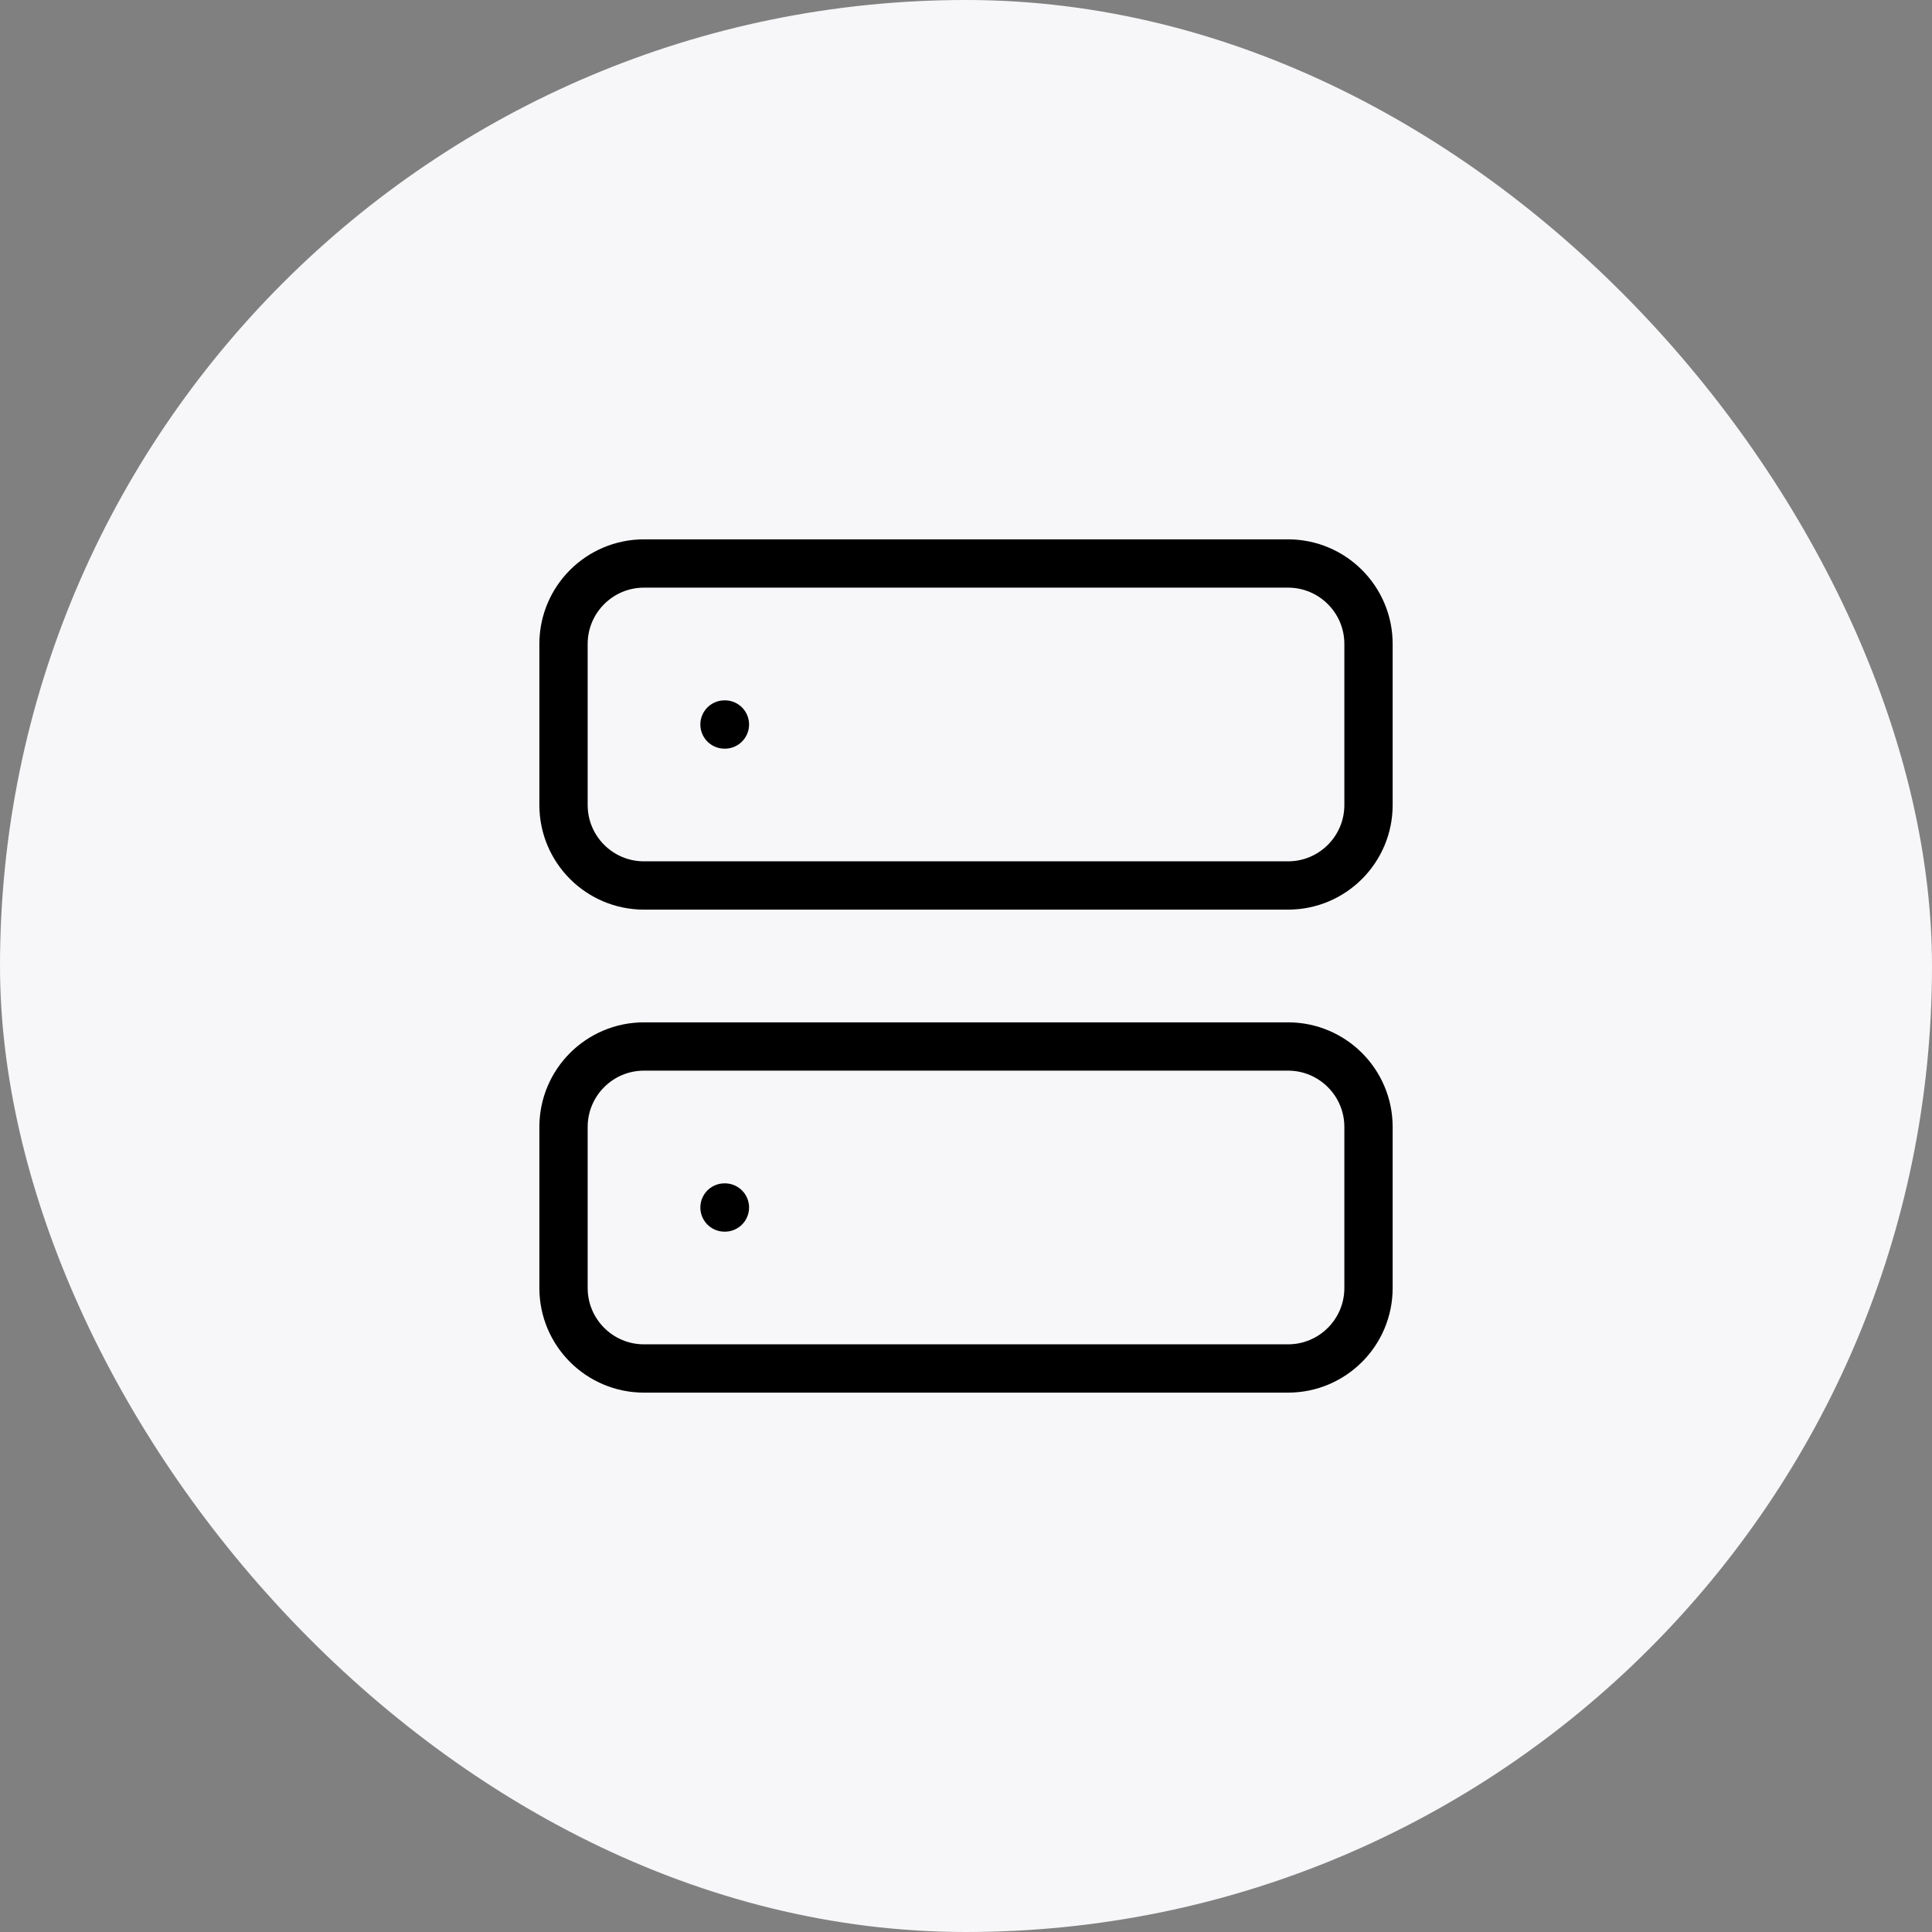
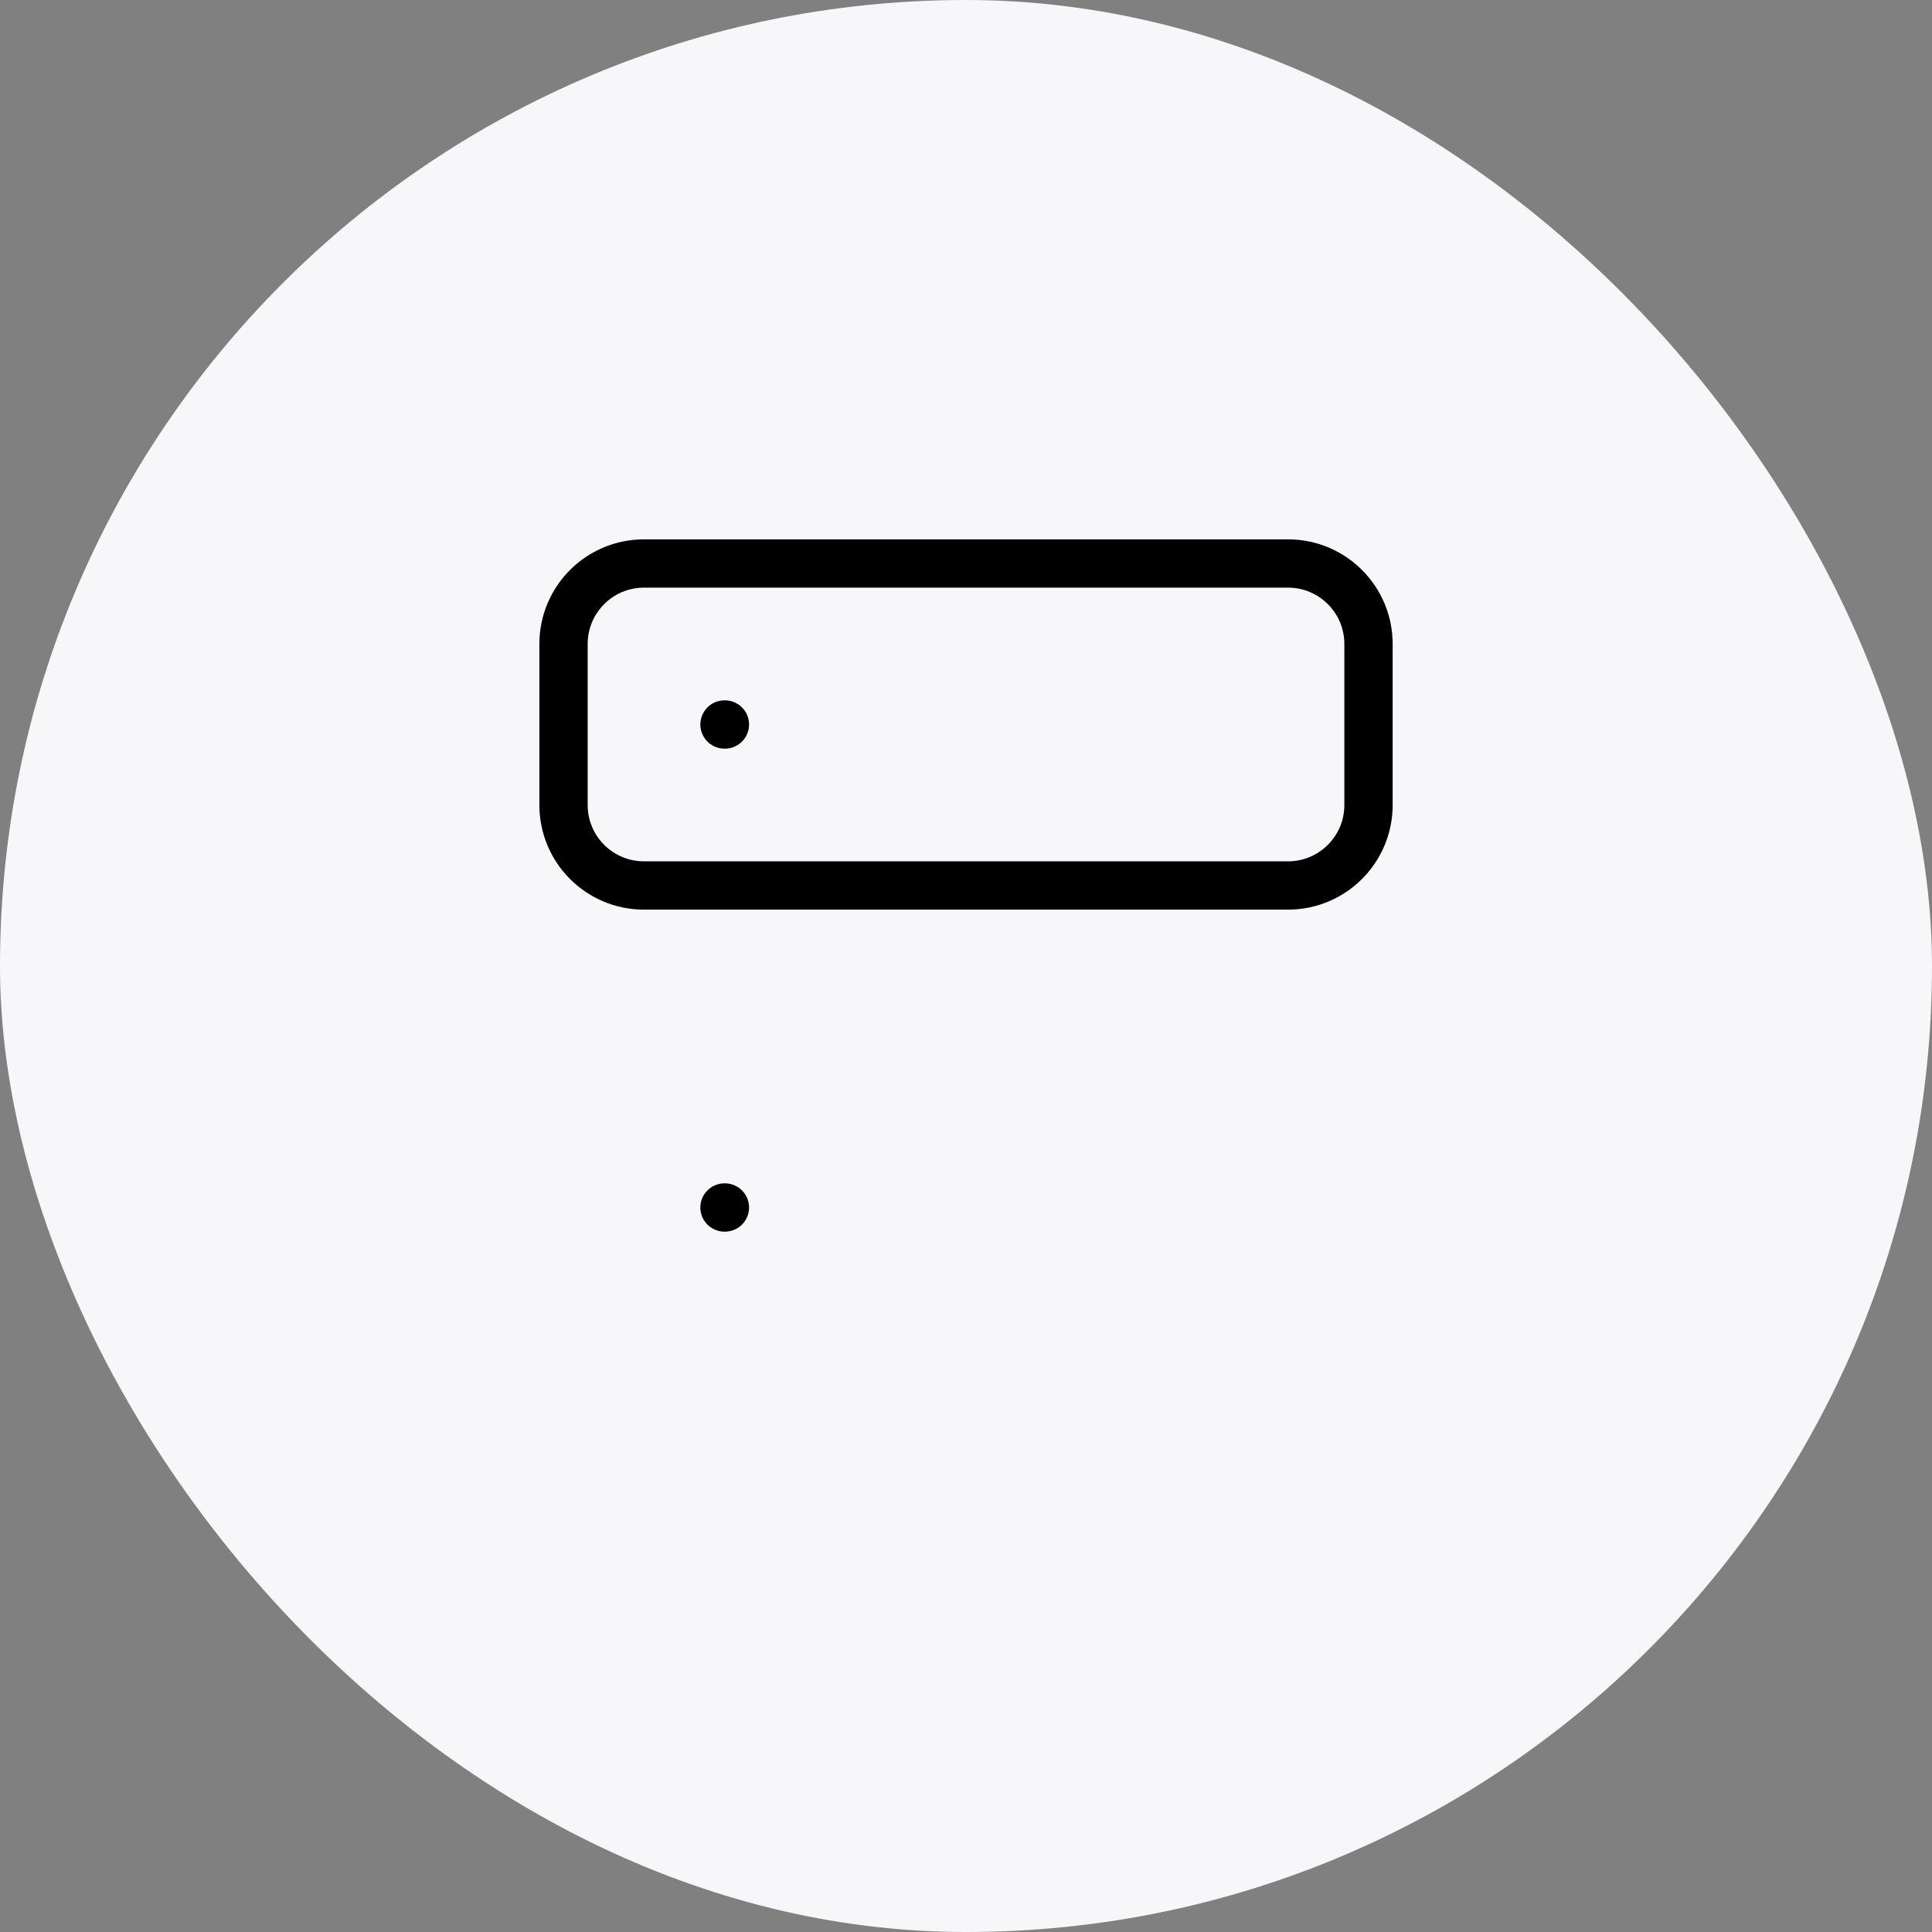
<svg xmlns="http://www.w3.org/2000/svg" width="80" height="80" viewBox="0 0 80 80" fill="none">
  <rect x="0" y="0" width="80" height="80" fill="#808080" stroke="none" />
  <rect width="80" height="80" rx="40" fill="#F7F7F9" />
  <path d="M53.334 23.333H26.667C24.826 23.333 23.334 24.825 23.334 26.666V33.333C23.334 35.174 24.826 36.666 26.667 36.666H53.334C55.174 36.666 56.667 35.174 56.667 33.333V26.666C56.667 24.825 55.174 23.333 53.334 23.333Z" stroke="black" stroke-width="2" stroke-linecap="round" stroke-linejoin="round" />
-   <path d="M53.334 43.333H26.667C24.826 43.333 23.334 44.825 23.334 46.666V53.333C23.334 55.174 24.826 56.666 26.667 56.666H53.334C55.174 56.666 56.667 55.174 56.667 53.333V46.666C56.667 44.825 55.174 43.333 53.334 43.333Z" stroke="black" stroke-width="2" stroke-linecap="round" stroke-linejoin="round" />
  <path d="M30 30H30.017" stroke="black" stroke-width="2" stroke-linecap="round" stroke-linejoin="round" />
  <path d="M30 50H30.017" stroke="black" stroke-width="2" stroke-linecap="round" stroke-linejoin="round" />
</svg>